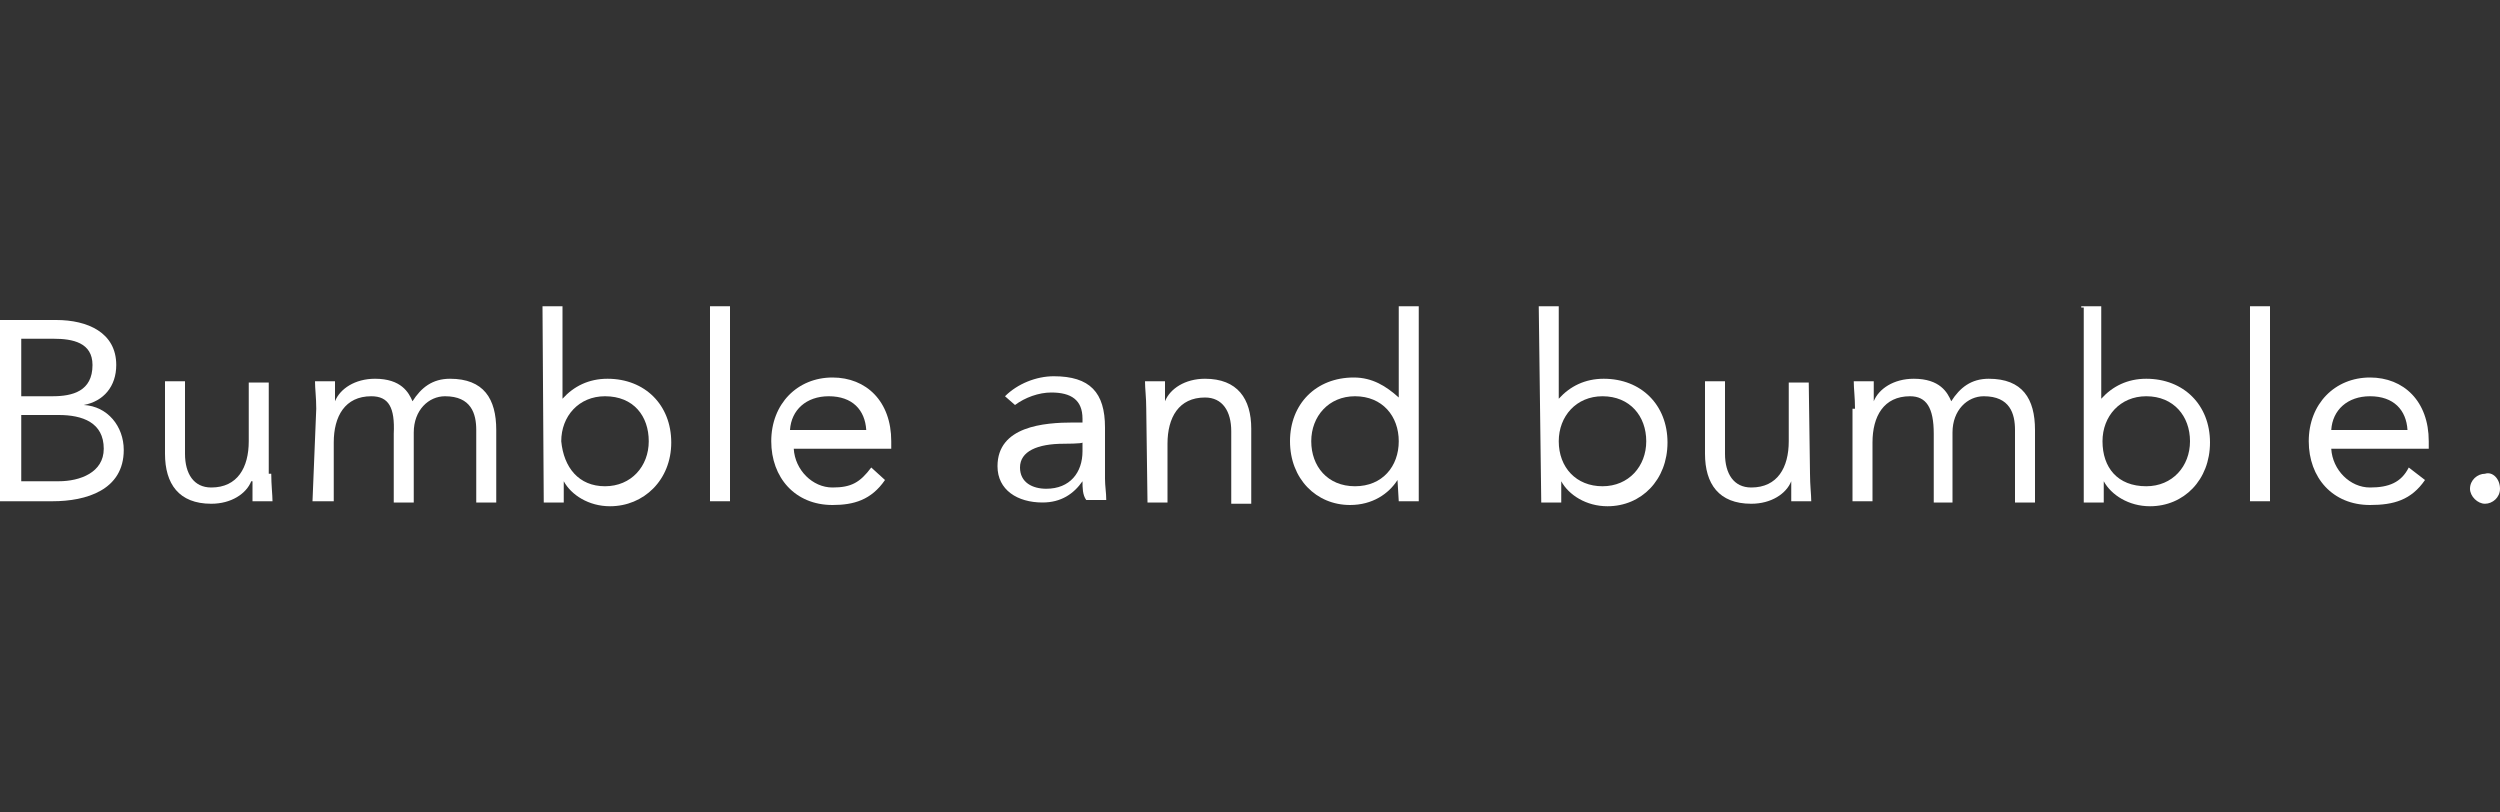
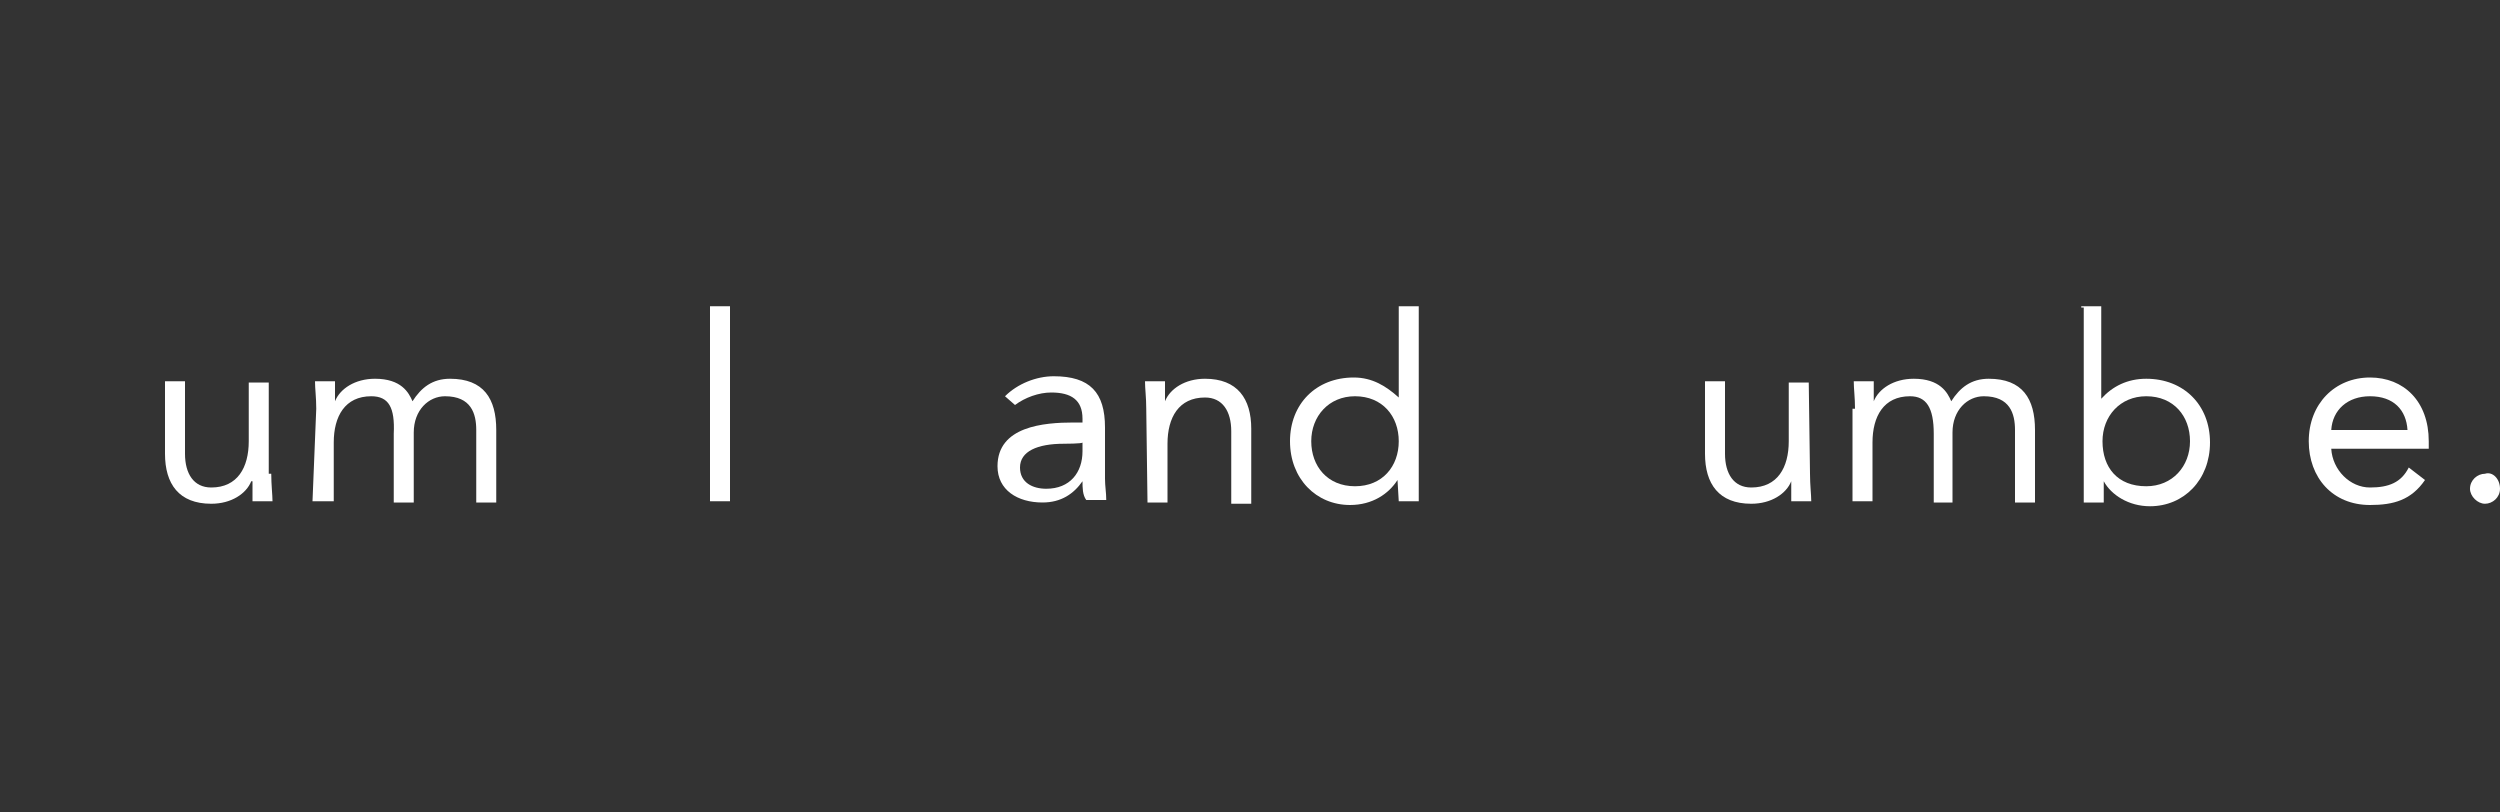
<svg xmlns="http://www.w3.org/2000/svg" version="1.1" id="Layer_1" x="0px" y="0px" width="200px" height="65px" viewBox="0 0 200 65" style="enable-background:new 0 0 200 65;" xml:space="preserve">
  <rect x="0" y="0" width="200" height="65" fill="#333333" stroke="none" />
  <style type="text/css">
	.st0{fill:#FFFFFF;}
</style>
  <g>
    <path class="st0" d="M194,38.4c-1.1,1.6-2.5,2-4.4,2c-3,0-4.9-2.2-4.9-5.1c0-3,2.1-5.1,4.9-5.1c2.7,0,4.7,1.9,4.7,5.1v0.6h-7.8   c0.1,1.7,1.5,3.1,3.1,3.1c1.5,0,2.5-0.4,3.1-1.6L194,38.4z M192.6,34.4c-0.1-1.6-1.1-2.7-3-2.7c-1.8,0-3,1.1-3.1,2.7H192.6z" />
    <path class="st0" d="M200,39.1c0,0.7-0.6,1.2-1.2,1.2s-1.2-0.6-1.2-1.2c0-0.7,0.6-1.2,1.2-1.2C199.4,37.7,200,38.3,200,39.1z" />
-     <path class="st0" d="M166.5,24.5h1.6v7.4l0,0c0.9-1,2.1-1.6,3.6-1.6c3,0,5.1,2.1,5.1,5.1s-2.1,5.1-4.8,5.1c-1.7,0-3.1-0.9-3.7-2   l0,0v1.7h-1.6V24.6h-0.2V24.5z M171.7,38.9c2.1,0,3.5-1.6,3.5-3.6s-1.3-3.6-3.5-3.6c-2.1,0-3.5,1.6-3.5,3.6   C168.2,37.4,169.4,38.9,171.7,38.9z" />
-     <path class="st0" d="M180,24.5h1.6v15.6H180V24.5z" />
+     <path class="st0" d="M166.5,24.5h1.6v7.4l0,0c0.9-1,2.1-1.6,3.6-1.6c3,0,5.1,2.1,5.1,5.1s-2.1,5.1-4.8,5.1c-1.7,0-3.1-0.9-3.7-2   l0,0v1.7h-1.6V24.6h-0.2V24.5z M171.7,38.9c2.1,0,3.5-1.6,3.5-3.6s-1.3-3.6-3.5-3.6c-2.1,0-3.5,1.6-3.5,3.6   C168.2,37.4,169.4,38.9,171.7,38.9" />
    <g>
-       <path class="st0" d="M0,25.6h4.5c2.5,0,4.8,1,4.8,3.6c0,1.7-1,2.9-2.6,3.2l0,0c1.9,0.1,3.2,1.7,3.2,3.6c0,3.2-3,4.1-5.7,4.1h-4.4    V25.6H0z M1.7,31.7h2.5c1.6,0,3.2-0.4,3.2-2.5c0-1.8-1.6-2.1-3.1-2.1H1.7V31.7z M1.7,38.5h3c1.7,0,3.6-0.7,3.6-2.6    c0-2.1-1.7-2.7-3.6-2.7h-3V38.5z" />
      <path class="st0" d="M21.7,37.9c0,0.9,0.1,1.7,0.1,2.2h-1.6c0-0.4,0-1,0-1.6h-0.1c-0.4,1-1.6,1.8-3.2,1.8c-2.6,0-3.7-1.6-3.7-4    v-5.8h1.6v5.8c0,1.6,0.7,2.7,2.1,2.7c2.1,0,3-1.6,3-3.7v-4.7h1.6v7.3H21.7z" />
      <path class="st0" d="M25.3,32.7c0-0.9-0.1-1.6-0.1-2.2h1.6c0,0.4,0,1,0,1.6l0,0c0.4-1,1.6-1.8,3.2-1.8c2.1,0,2.7,1.1,3,1.8    c0.7-1.1,1.6-1.8,3-1.8c2.7,0,3.7,1.6,3.7,4.1v5.8h-1.6v-5.8c0-1.3-0.4-2.7-2.5-2.7c-1.3,0-2.5,1.1-2.5,2.9v5.6h-1.6v-5.5    c0.1-2.1-0.4-3-1.8-3c-2.1,0-3,1.6-3,3.7v4.7h-1.7L25.3,32.7L25.3,32.7z" />
-       <path class="st0" d="M43.4,24.5H45v7.4l0,0c0.9-1,2.1-1.6,3.6-1.6c3,0,5.1,2.1,5.1,5.1s-2.2,5.1-4.9,5.1c-1.7,0-3.1-0.9-3.7-2l0,0    v1.7h-1.6L43.4,24.5L43.4,24.5z M48.4,38.9c2.1,0,3.5-1.6,3.5-3.6s-1.2-3.6-3.5-3.6c-2.1,0-3.5,1.6-3.5,3.6    C45.1,37.4,46.3,38.9,48.4,38.9z" />
      <path class="st0" d="M56.8,24.5h1.6v15.6h-1.6V24.5z" />
-       <path class="st0" d="M70.8,38.4c-1.1,1.6-2.5,2-4.2,2c-3,0-4.9-2.2-4.9-5.1c0-3,2.1-5.1,4.9-5.1c2.7,0,4.7,1.9,4.7,5.1v0.6h-7.8    c0.1,1.7,1.5,3.1,3.1,3.1c1.5,0,2.2-0.4,3.1-1.6L70.8,38.4z M69.3,34.4c-0.1-1.6-1.1-2.7-3-2.7c-1.8,0-3,1.1-3.1,2.7H69.3z" />
      <path class="st0" d="M80.4,31.7c1-1,2.5-1.6,3.9-1.6c2.9,0,4.1,1.3,4.1,4.1v4.1c0,0.6,0.1,1.1,0.1,1.7h-1.6    c-0.3-0.4-0.3-1-0.3-1.5l0,0c-0.7,1-1.7,1.7-3.2,1.7c-2,0-3.6-1-3.6-2.9c0-3.2,3.7-3.5,6.1-3.5h0.7v-0.3c0-1.5-0.9-2.1-2.5-2.1    c-1,0-2.1,0.4-2.9,1L80.4,31.7z M85.1,35.5c-2.1,0-3.5,0.6-3.5,1.9c0,1.2,1,1.7,2.1,1.7c1.9,0,2.9-1.3,2.9-3v-0.7    C86.6,35.5,85.1,35.5,85.1,35.5z" />
      <path class="st0" d="M91.7,32.7c0-0.9-0.1-1.6-0.1-2.2h1.6c0,0.4,0,1,0,1.6l0,0c0.4-1,1.6-1.8,3.2-1.8c2.6,0,3.7,1.6,3.7,4v6h-1.6    v-5.8c0-1.6-0.7-2.7-2.1-2.7c-2.1,0-3,1.6-3,3.7v4.7h-1.6L91.7,32.7L91.7,32.7z" />
      <path class="st0" d="M111.8,38.4L111.8,38.4c-0.7,1.1-2,2-3.8,2c-2.7,0-4.8-2.1-4.8-5.1s2.1-5.1,5.1-5.1c1.5,0,2.6,0.7,3.6,1.6    l0,0v-7.3h1.6v15.6h-1.6L111.8,38.4L111.8,38.4z M108.4,31.7c-2.1,0-3.5,1.6-3.5,3.6s1.3,3.6,3.5,3.6s3.5-1.6,3.5-3.6    S110.6,31.7,108.4,31.7z" />
-       <path class="st0" d="M123.1,24.5h1.6v7.4l0,0c0.9-1,2.1-1.6,3.6-1.6c3,0,5.1,2.1,5.1,5.1s-2.1,5.1-4.8,5.1c-1.7,0-3.1-0.9-3.7-2    l0,0v1.7h-1.6L123.1,24.5L123.1,24.5z M128.2,38.9c2.1,0,3.5-1.6,3.5-3.6s-1.3-3.6-3.5-3.6c-2.1,0-3.5,1.6-3.5,3.6    C124.7,37.4,126.1,38.9,128.2,38.9z" />
      <path class="st0" d="M144.8,37.9c0,0.9,0.1,1.7,0.1,2.2h-1.6c0-0.4,0-1,0-1.6l0,0c-0.4,1-1.6,1.8-3.2,1.8c-2.6,0-3.7-1.6-3.7-4    v-5.8h1.6v5.8c0,1.6,0.7,2.7,2.1,2.7c2.1,0,3-1.6,3-3.7v-4.7h1.6L144.8,37.9L144.8,37.9z" />
      <path class="st0" d="M148.4,32.7c0-0.9-0.1-1.6-0.1-2.2h1.6c0,0.4,0,1,0,1.6l0,0c0.4-1,1.6-1.8,3.2-1.8c2.1,0,2.7,1.1,3,1.8    c0.7-1.1,1.6-1.8,3-1.8c2.7,0,3.7,1.6,3.7,4.1v5.8h-1.6v-5.8c0-1.3-0.4-2.7-2.5-2.7c-1.3,0-2.5,1.1-2.5,2.9v5.6h-1.5v-5.5    c0-2.1-0.6-3-1.9-3c-2.1,0-3,1.6-3,3.7v4.7h-1.6V32.7L148.4,32.7z" />
    </g>
  </g>
</svg>